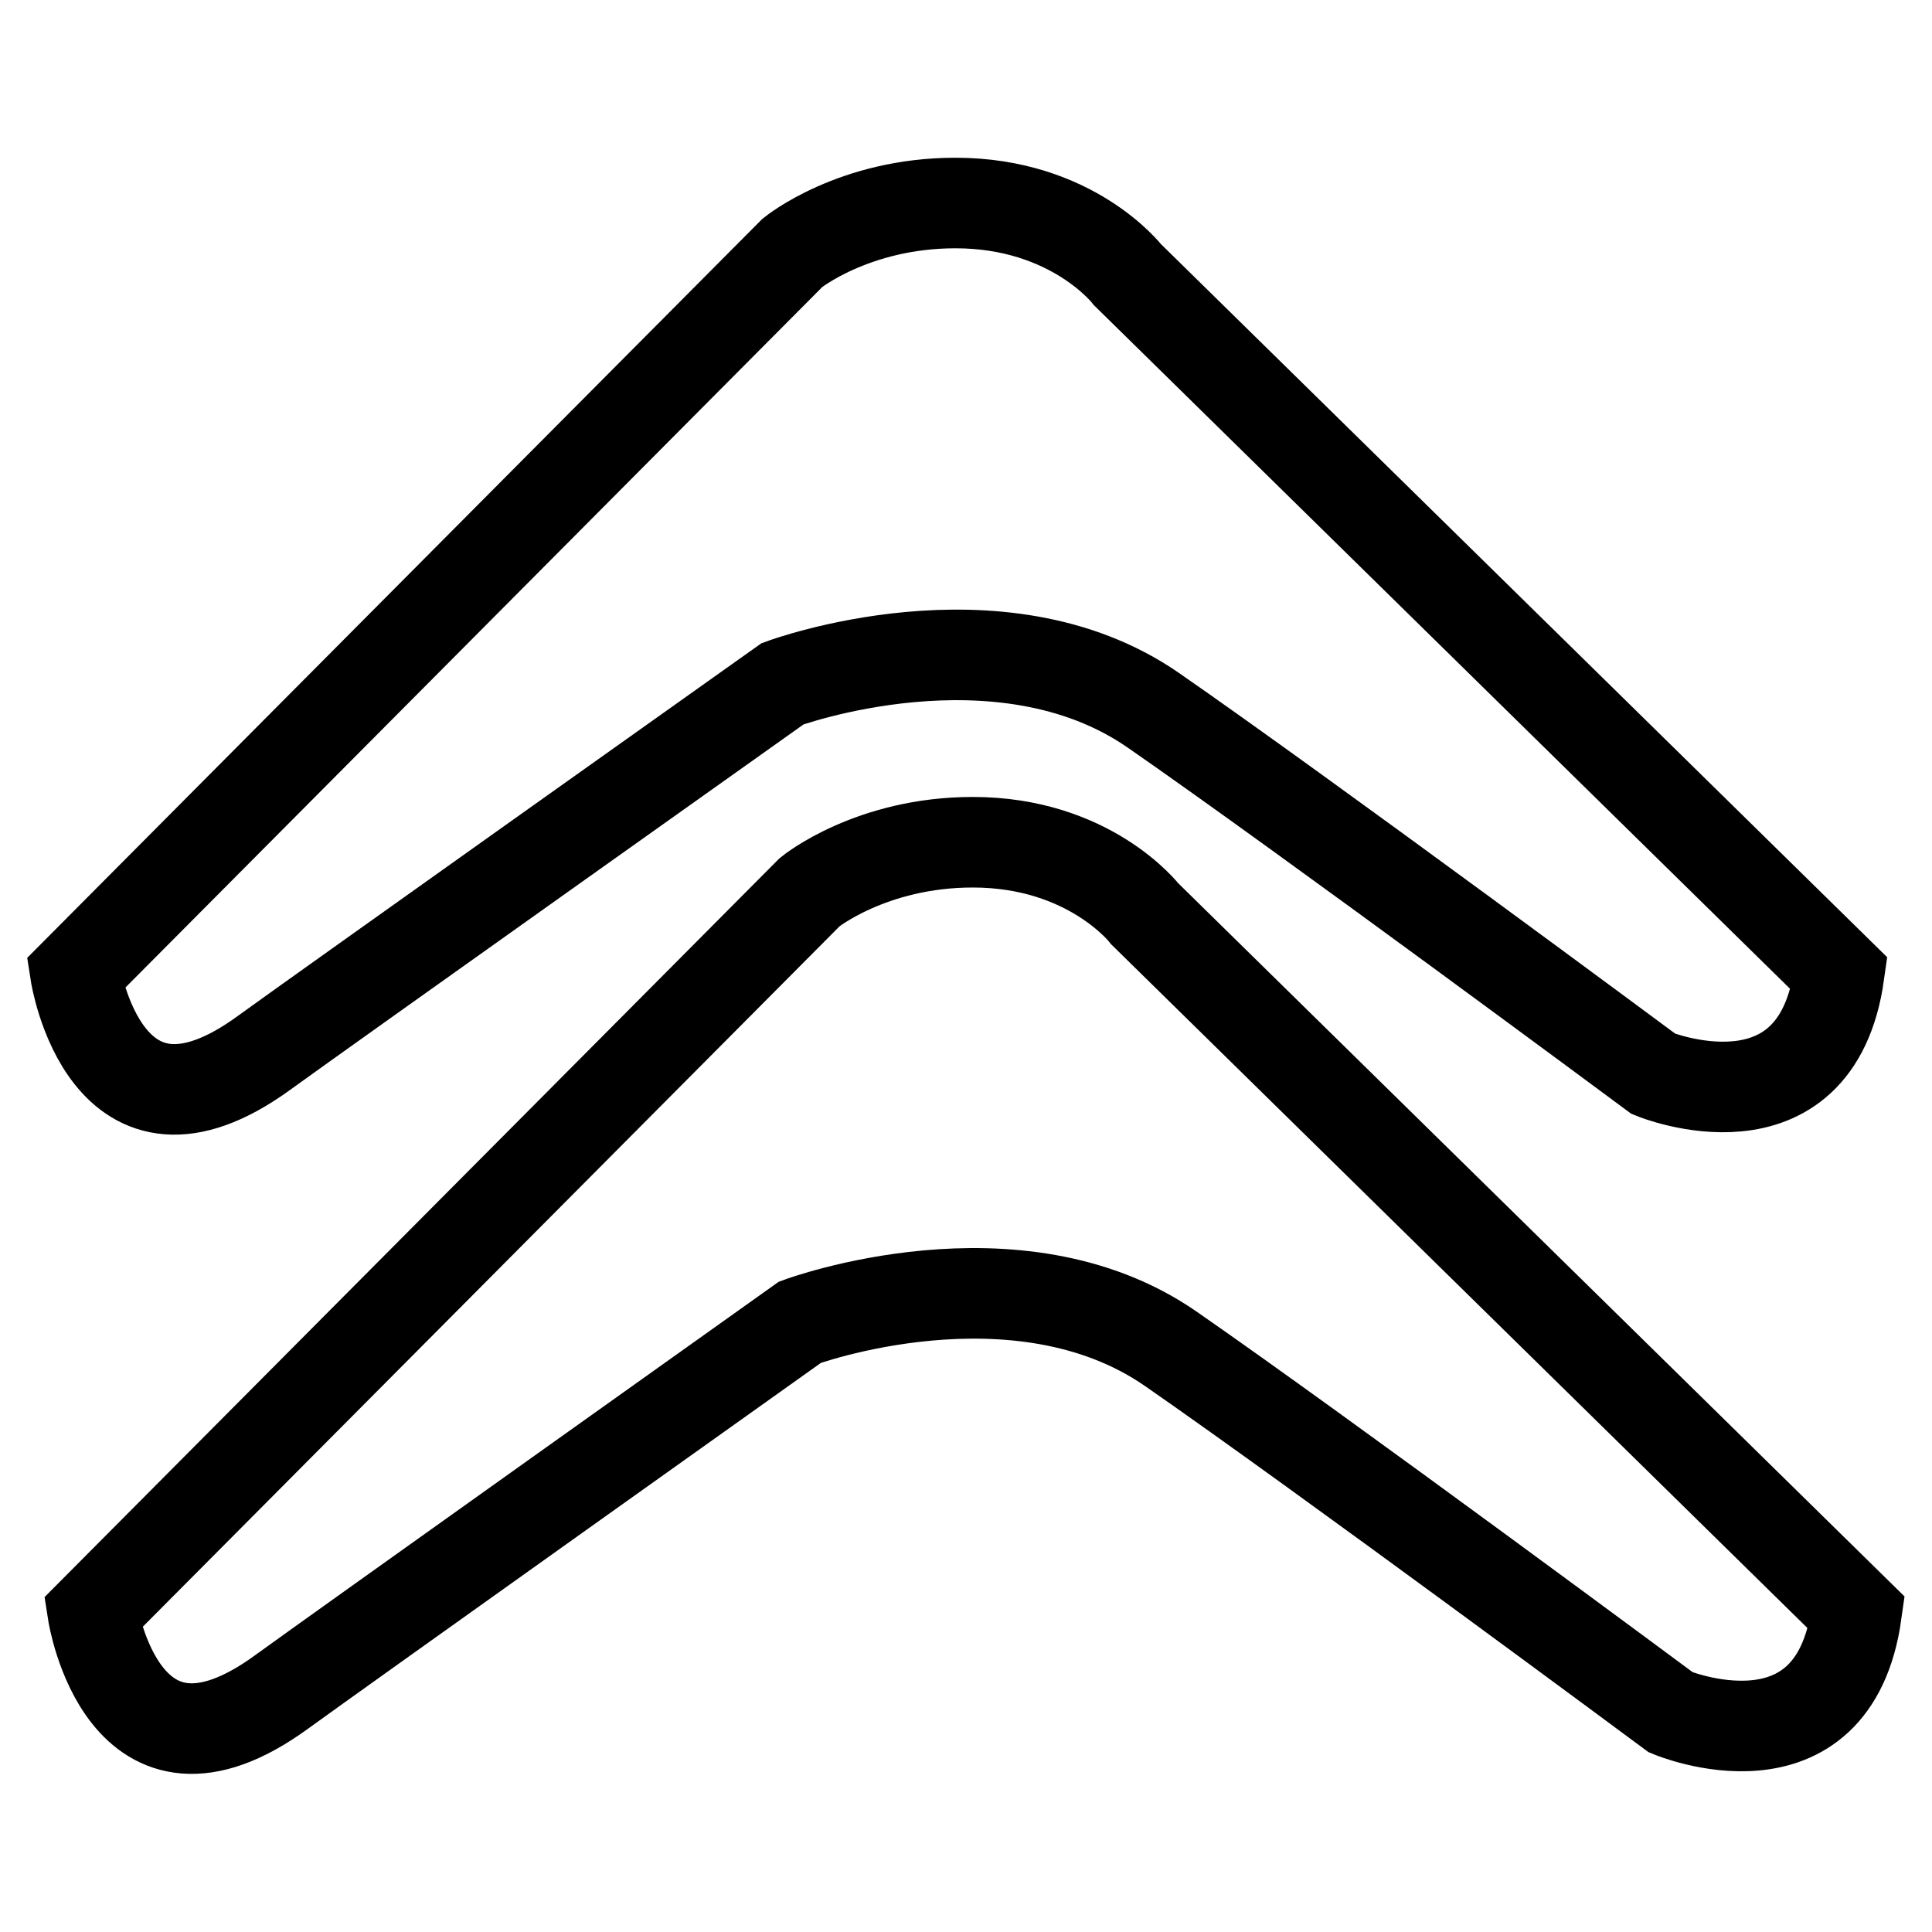
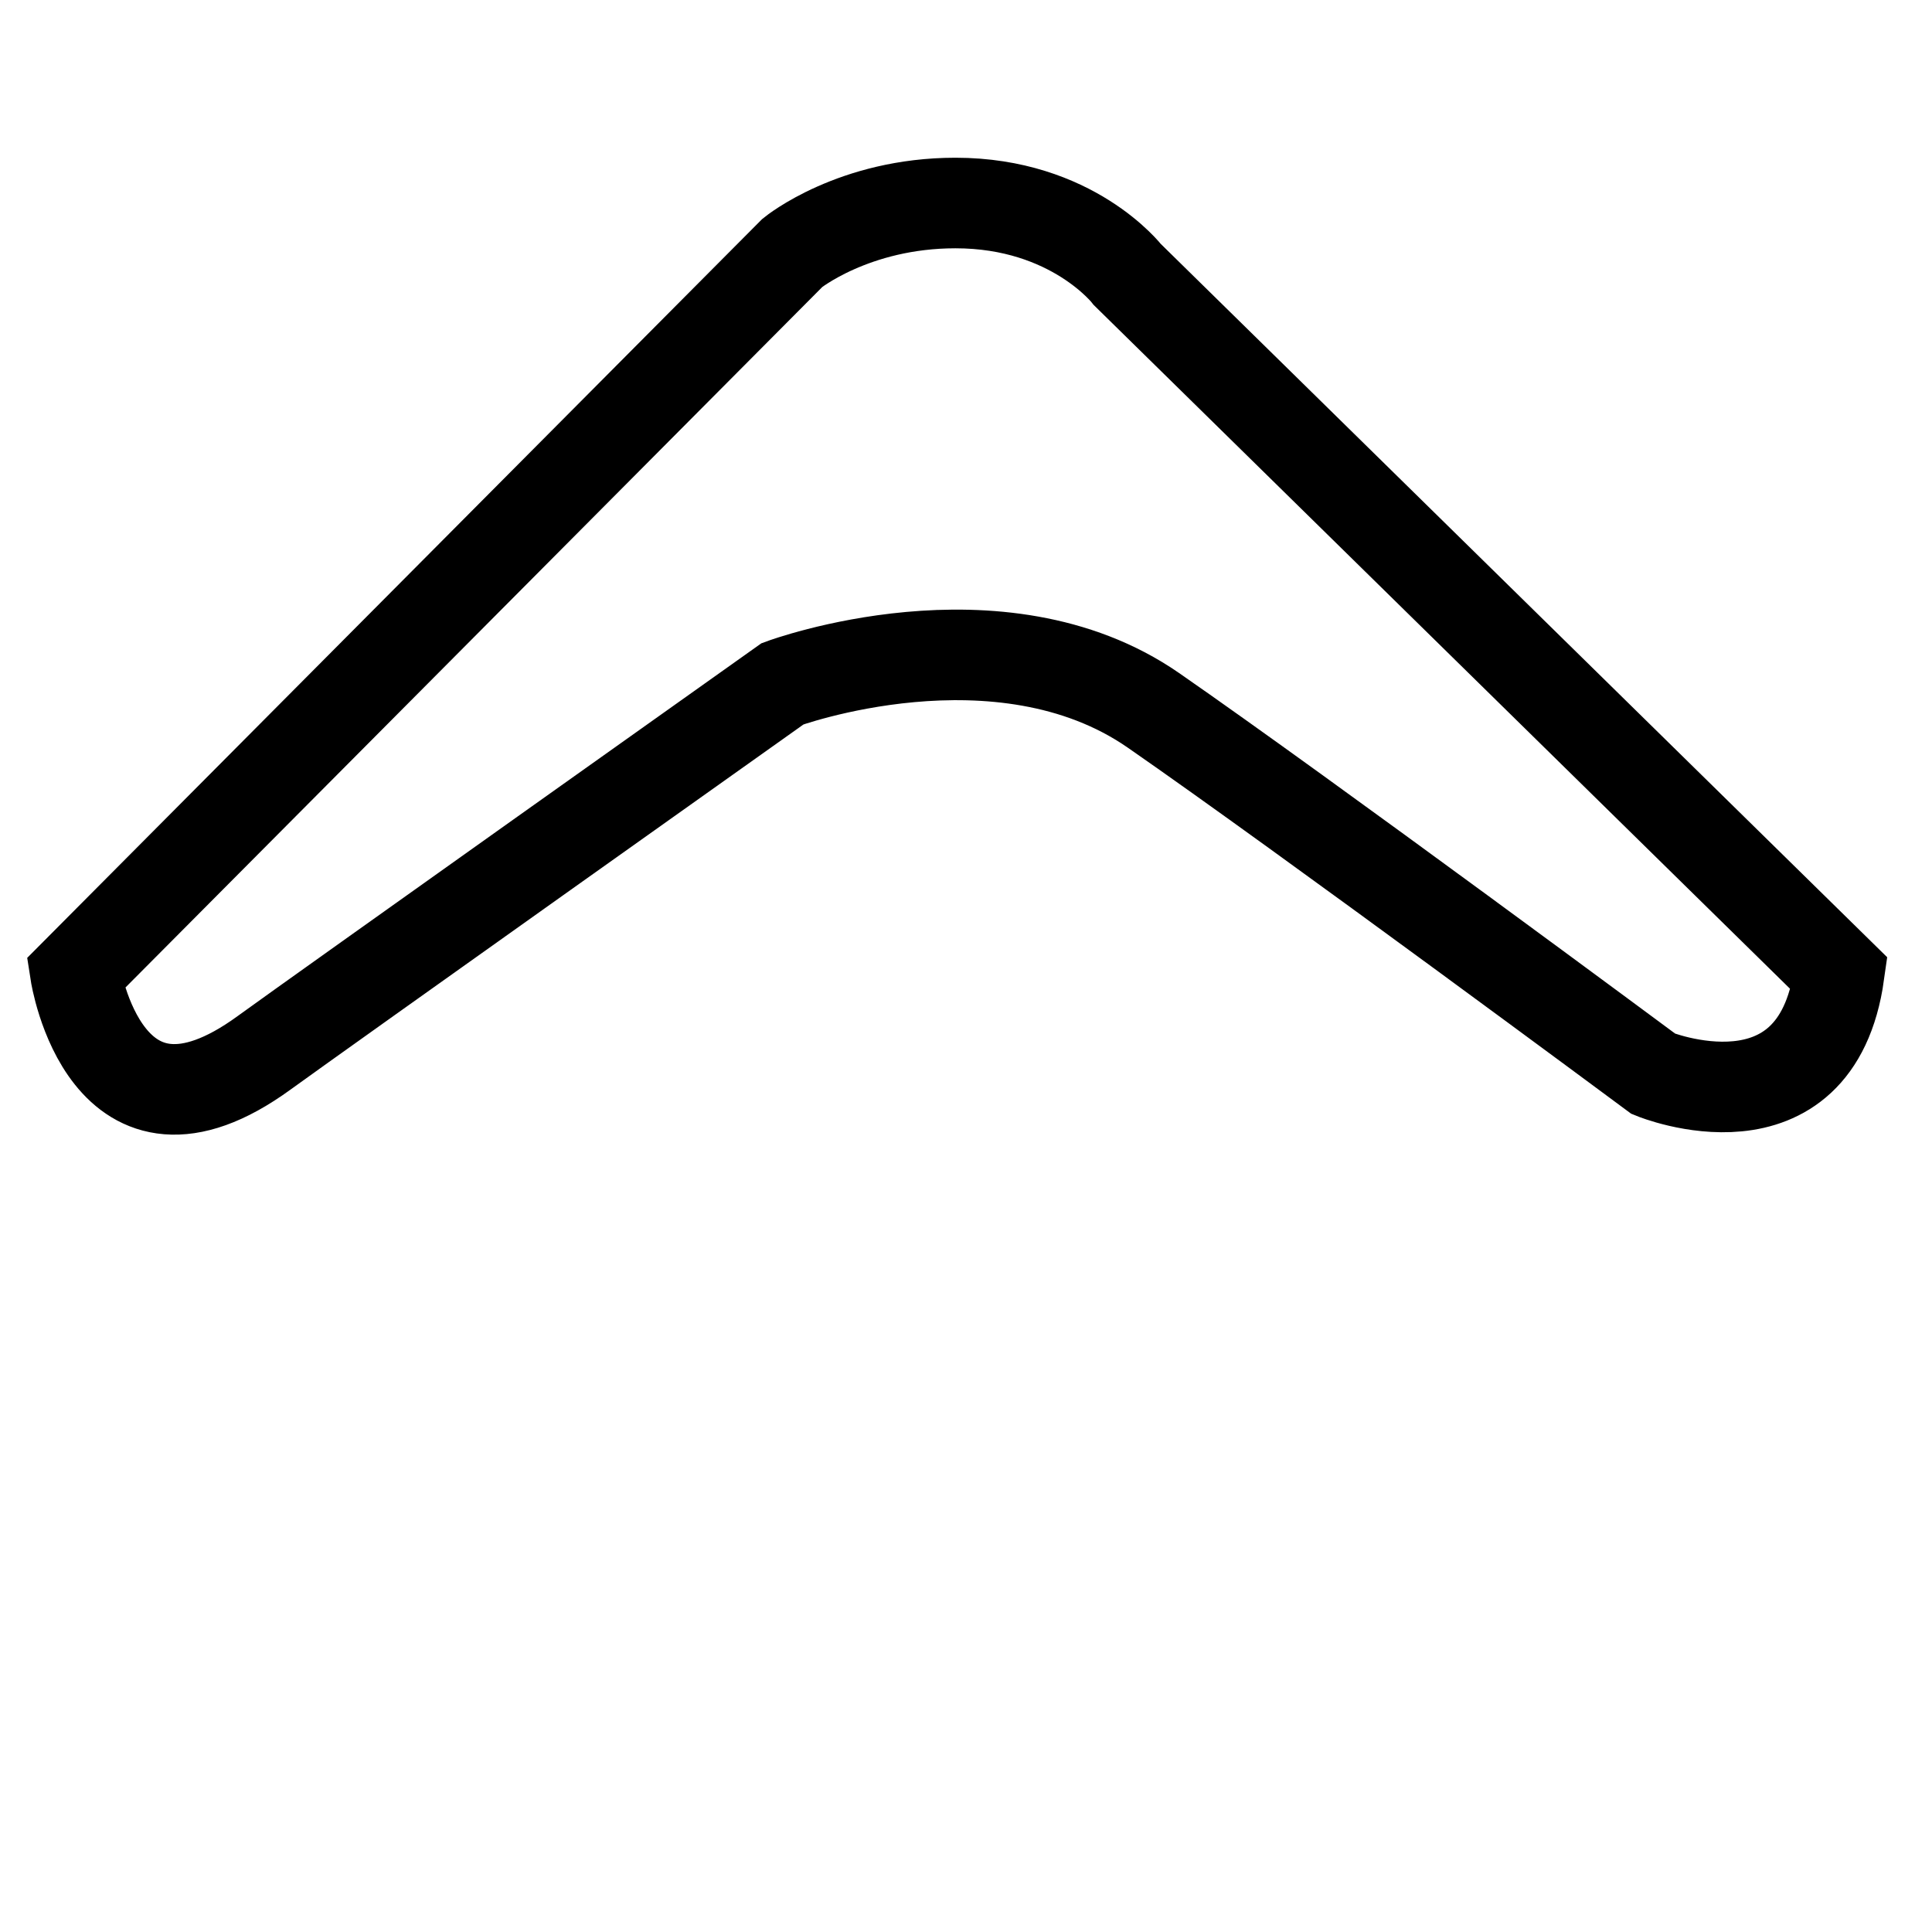
<svg xmlns="http://www.w3.org/2000/svg" version="1.1" x="0px" y="0px" viewBox="0 0 256 256" enable-background="new 0 0 256 256" xml:space="preserve">
  <g>
    <g>
-       <path stroke-width="12" fill-opacity="0" stroke="#000000" d="M246,213.7l-94.3-92.6c0,0-7.3-9.5-22.8-9.5c-13.5,0-21.6,6.6-21.6,6.6l-95,95.5c0,0,4,25.8,25,10.5c7.3-5.3,68.7-49,68.7-49s28.7-10.6,49.1,3.5c20.2,14,66.3,48.2,66.3,48.2S242.9,235.9,246,213.7L246,213.7z" />
      <path stroke-width="12" fill-opacity="0" stroke="#000000" d="M243.7,129l-94.3-92.6c0,0-7.3-9.5-22.8-9.5c-13.5,0-21.6,6.6-21.6,6.6L10,129c0,0,4,25.8,25,10.5c7.3-5.3,68.7-48.9,68.7-48.9s28.7-10.6,49.1,3.5c20.2,14,66.3,48.2,66.3,48.2S240.6,151.1,243.7,129L243.7,129z" />
    </g>
  </g>
</svg>